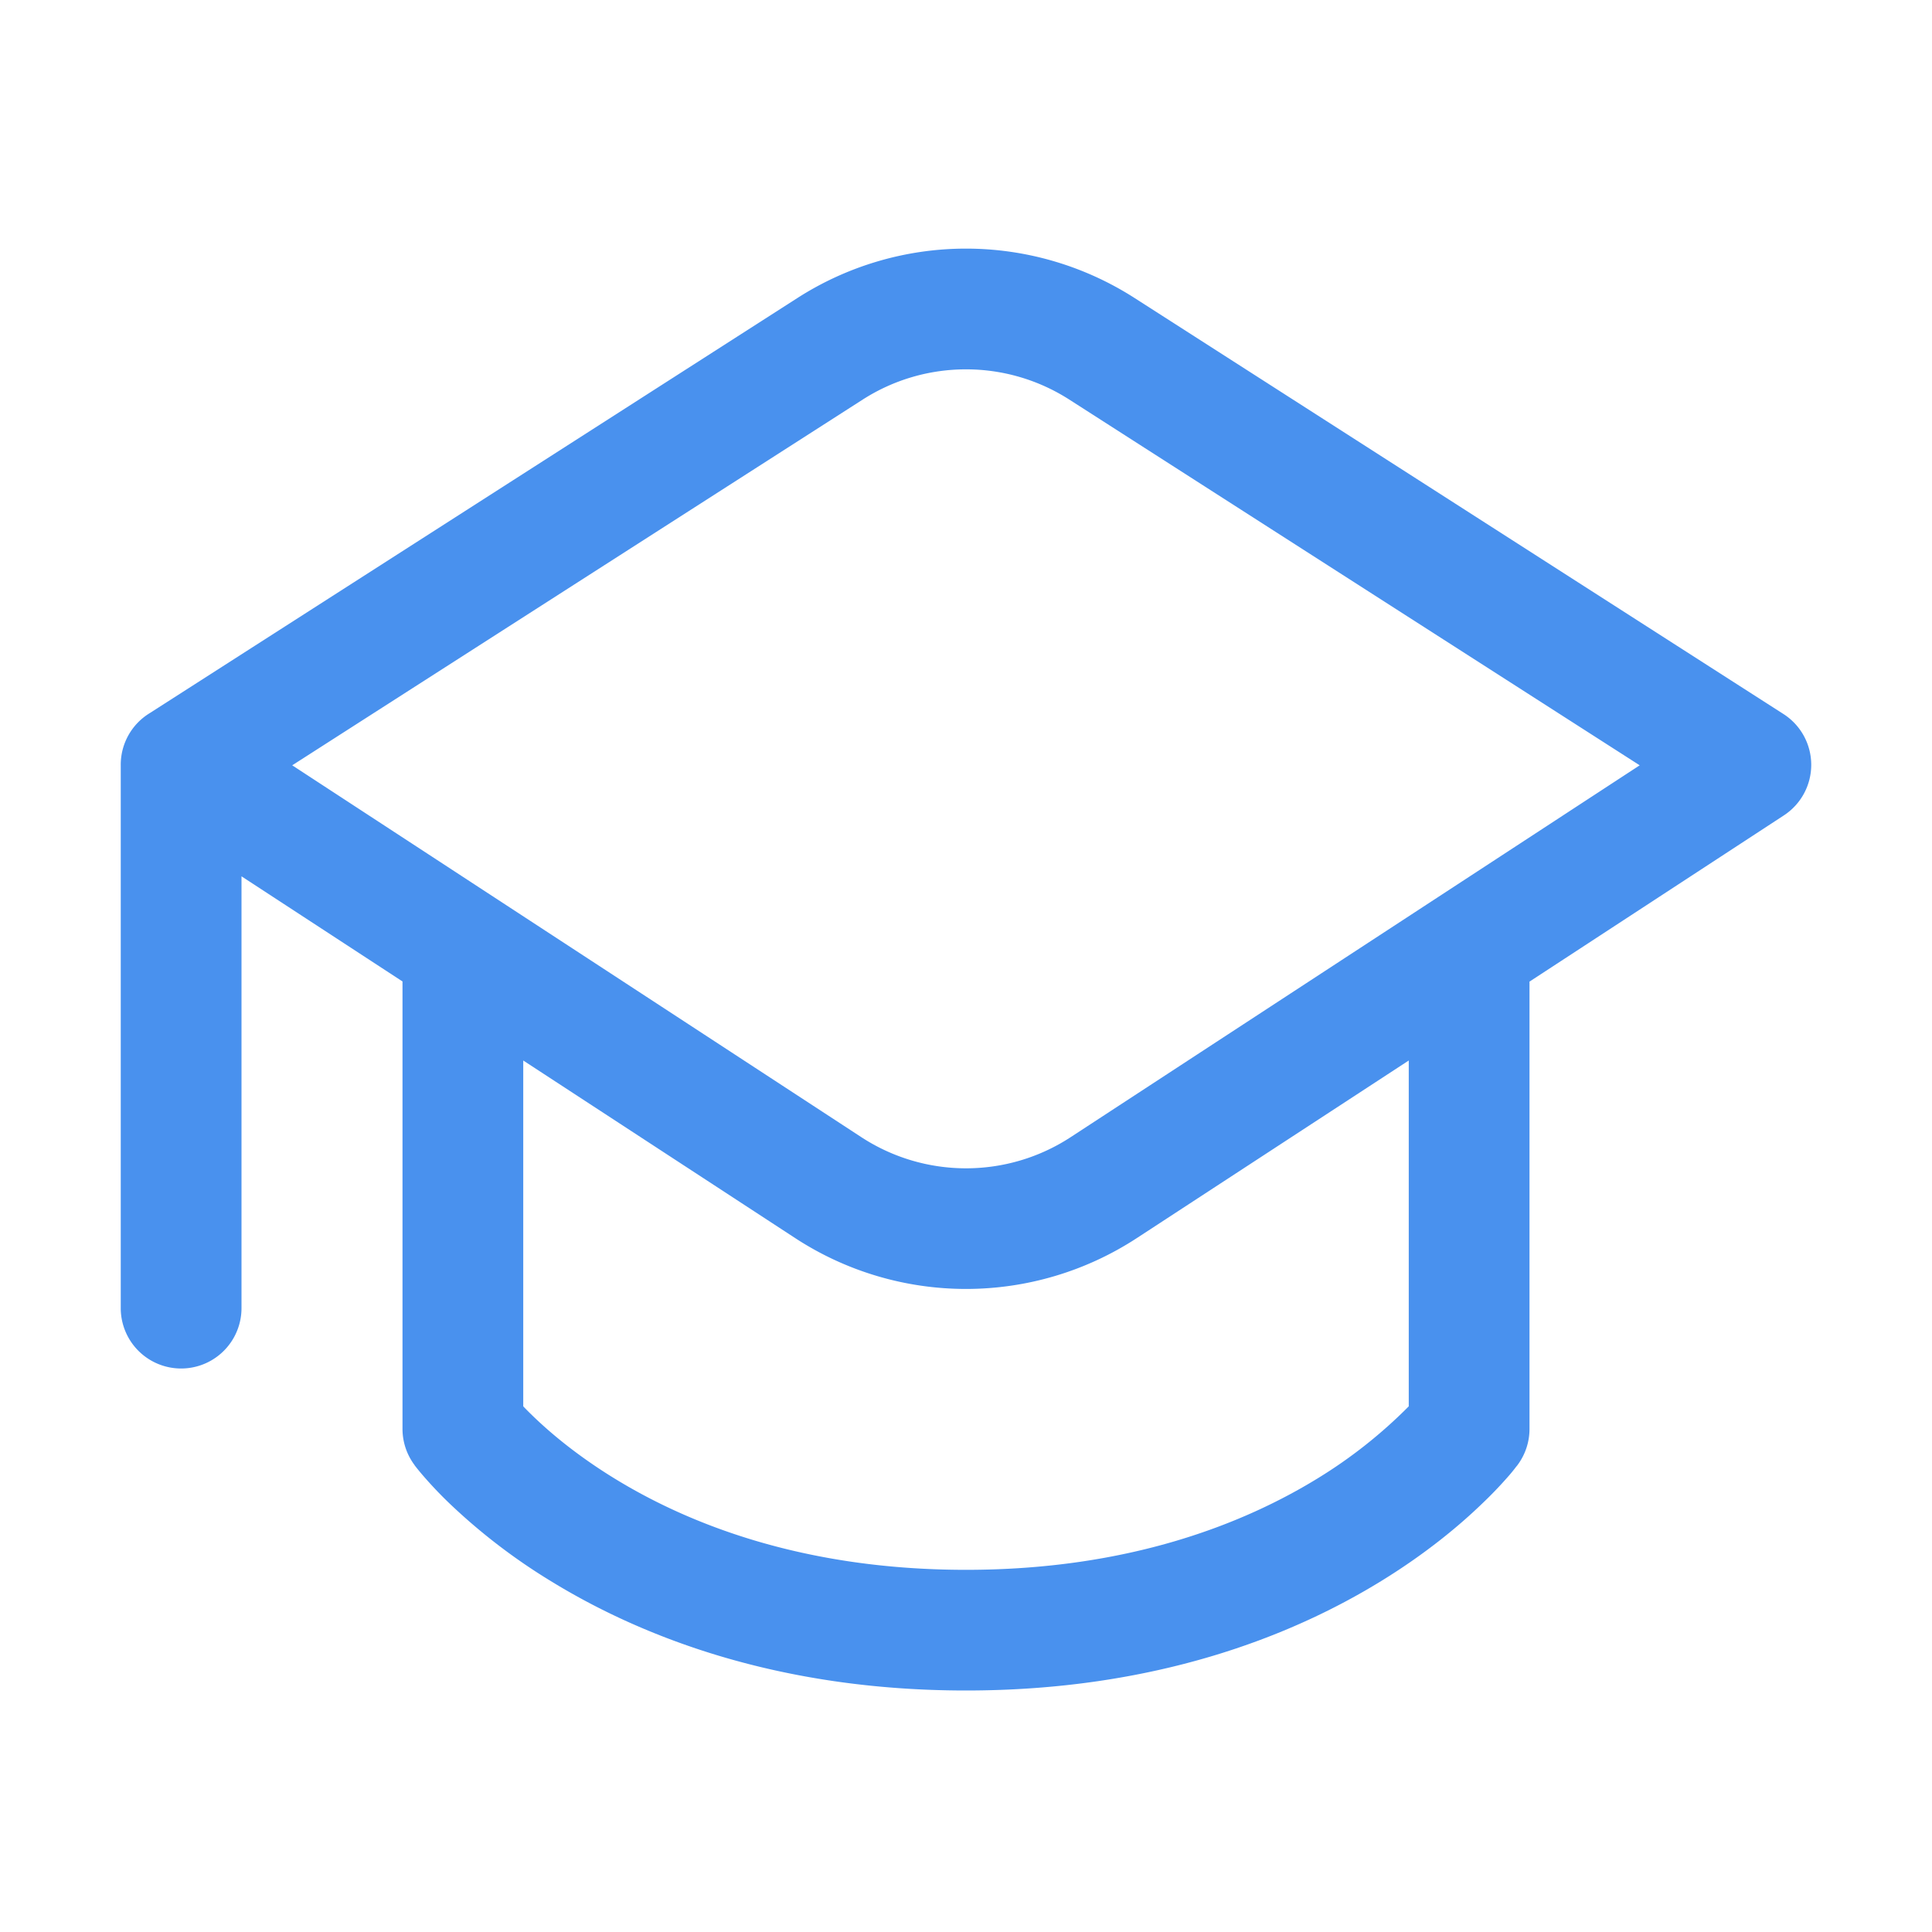
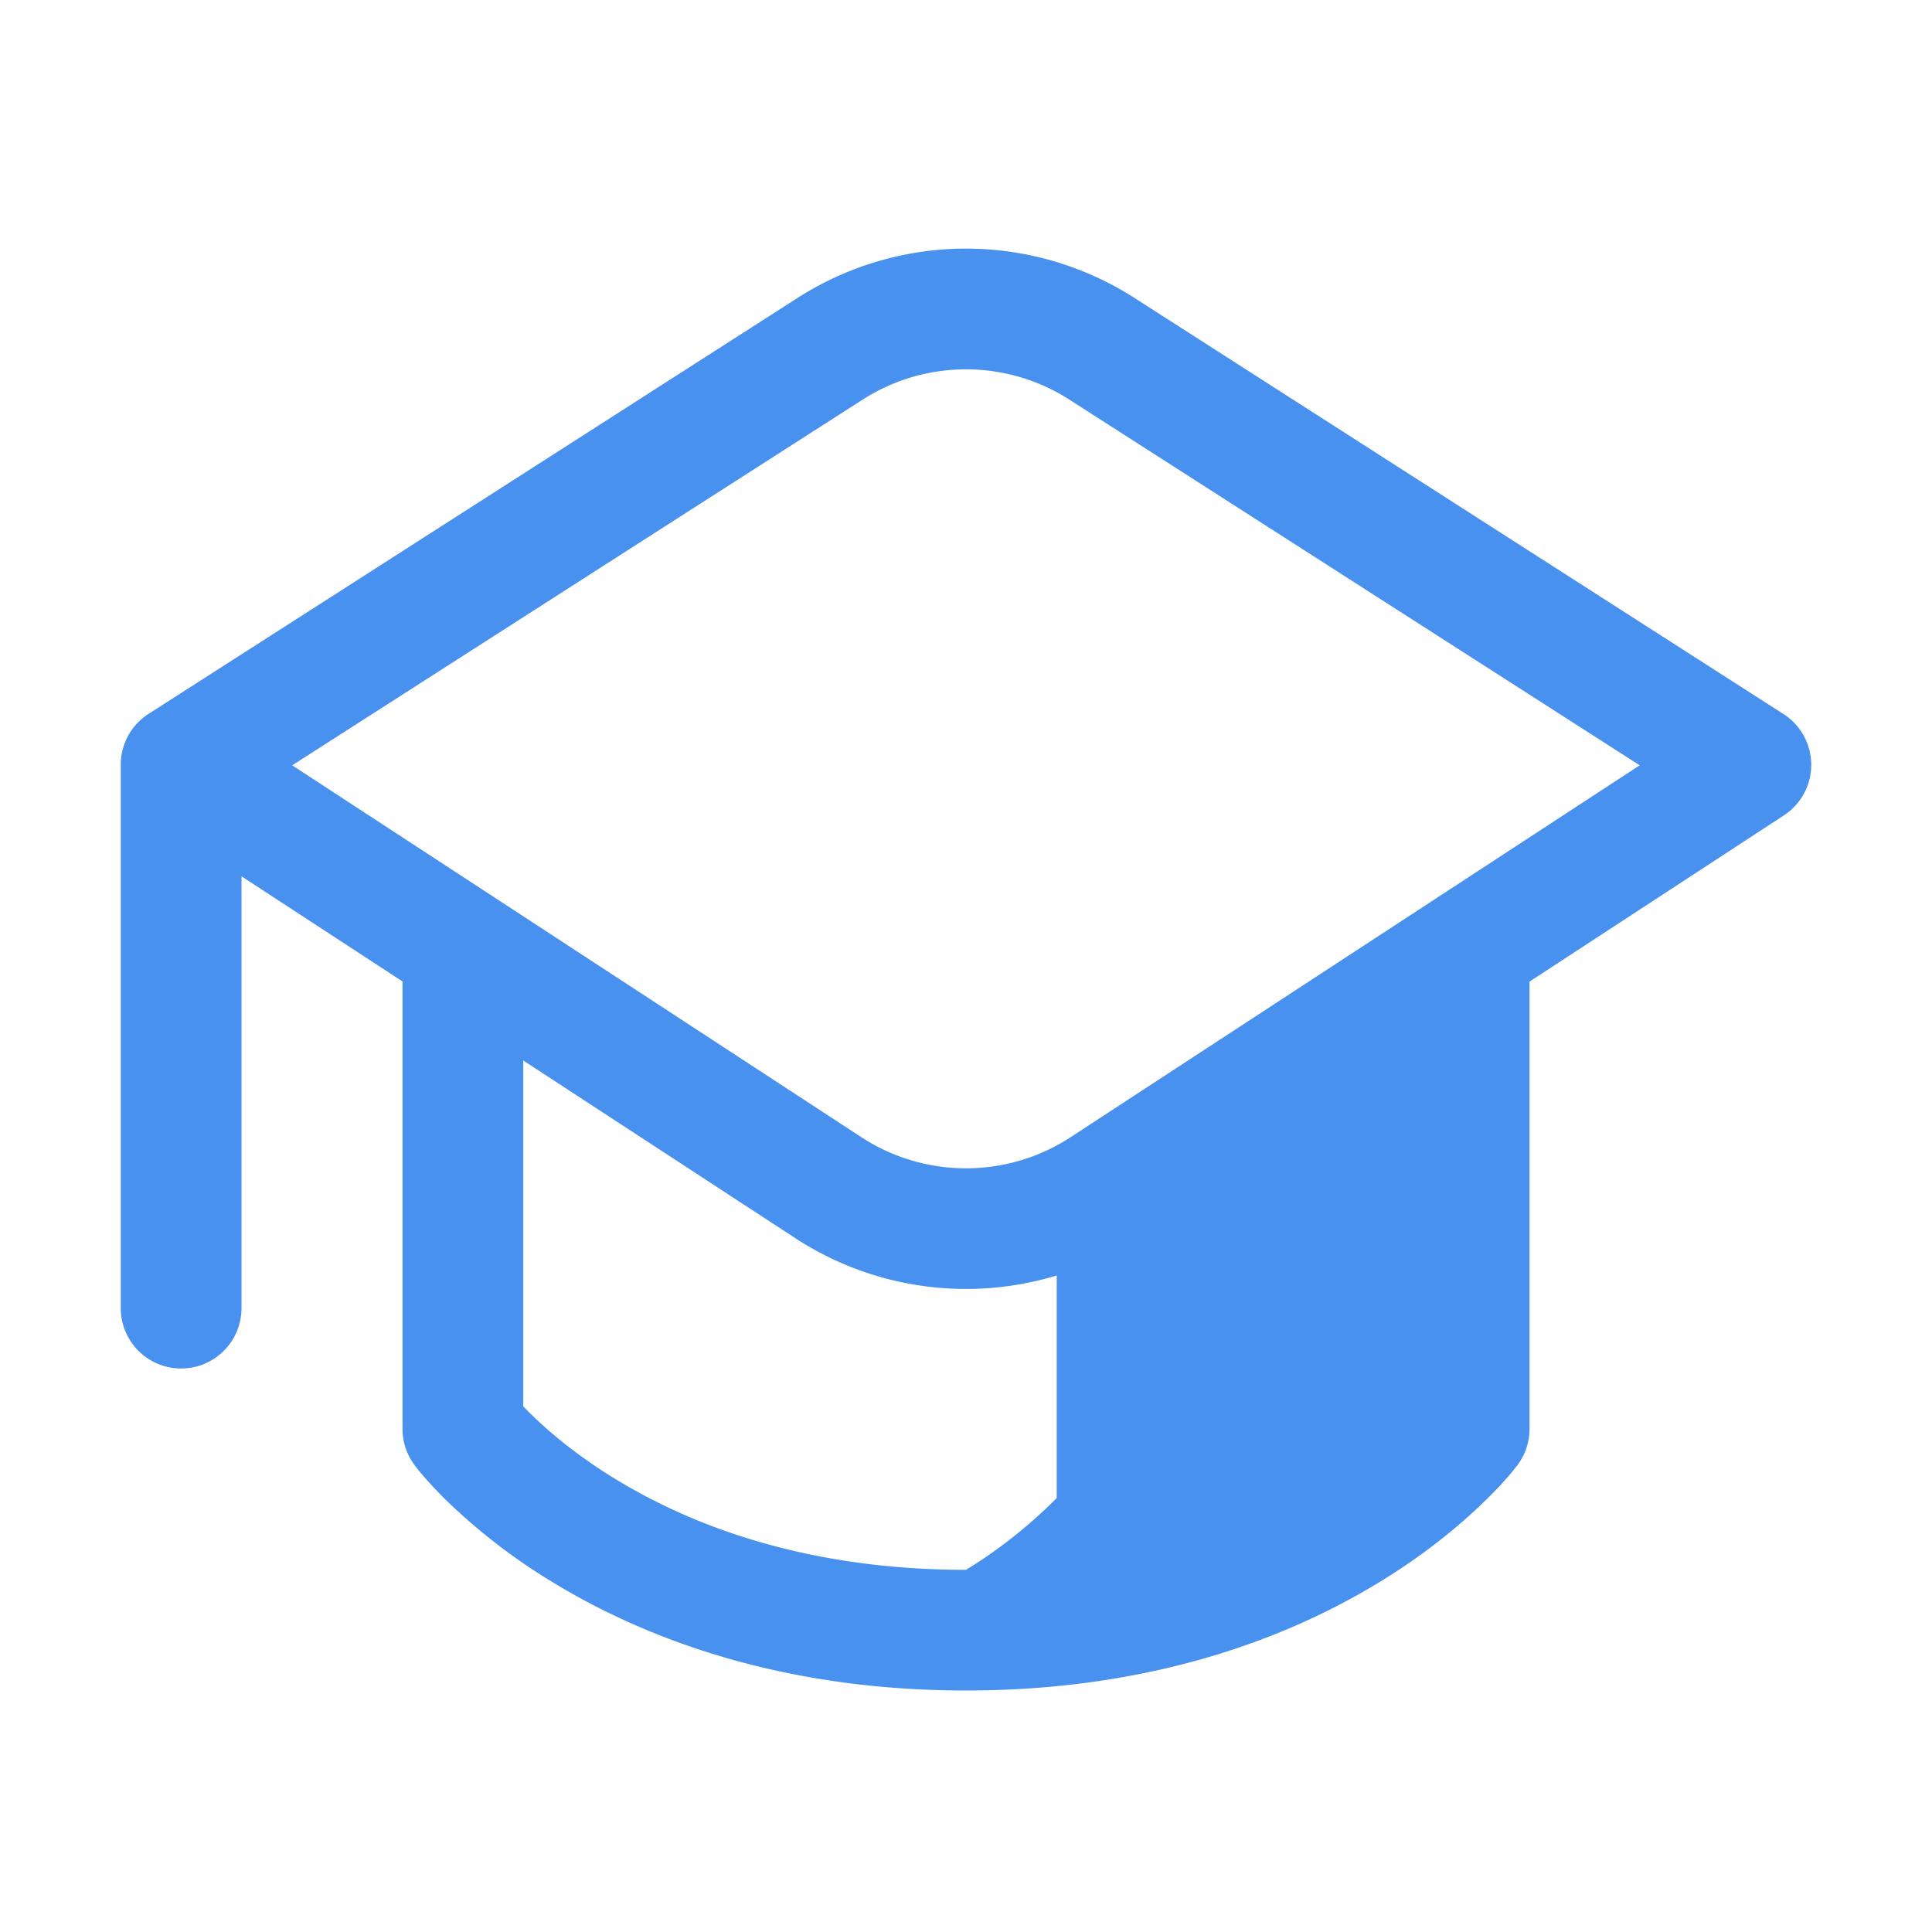
<svg xmlns="http://www.w3.org/2000/svg" width="32" height="32" viewBox="0 0 24 24">
-   <path fill="#4991ee" d="M9.909 3.7a3.88 3.88 0 0 1 4.182 0l8.064 5.17a.75.75 0 0 1 .005 1.259L19 12.194v5.557a.75.75 0 0 1-.15.45l-.001.001l-.001.002l-.003.004l-.009.01a2 2 0 0 1-.11.134a5 5 0 0 1-.318.33c-.277.267-.69.614-1.25.958C16.037 20.33 14.339 21 12 21s-4.036-.67-5.159-1.36a7.4 7.4 0 0 1-1.25-.957a5 5 0 0 1-.316-.33a3 3 0 0 1-.124-.15L5.15 18.2a.75.75 0 0 1-.15-.45v-5.558l-2-1.306v5.364a.75.75 0 1 1-1.5 0V9.5a.75.75 0 0 1 .358-.64zm4.21 11.682a3.88 3.88 0 0 1-4.238 0L6.5 13.174v4.296q.055.058.13.13c.211.203.54.481.997.762c.909.56 2.337 1.139 4.373 1.139s3.464-.58 4.373-1.139a6 6 0 0 0 1.127-.892v-4.296zm-.837-10.419c-.781-.5-1.783-.5-2.564 0L3.63 9.507l7.071 4.62c.79.515 1.809.515 2.598 0l7.07-4.62z" />
+   <path fill="#4991ee" d="M9.909 3.7a3.88 3.88 0 0 1 4.182 0l8.064 5.17a.75.75 0 0 1 .005 1.259L19 12.194v5.557a.75.75 0 0 1-.15.45l-.001.001l-.001.002l-.003.004l-.009.01a2 2 0 0 1-.11.134a5 5 0 0 1-.318.33c-.277.267-.69.614-1.25.958C16.037 20.33 14.339 21 12 21s-4.036-.67-5.159-1.36a7.4 7.4 0 0 1-1.25-.957a5 5 0 0 1-.316-.33a3 3 0 0 1-.124-.15L5.15 18.2a.75.75 0 0 1-.15-.45v-5.558l-2-1.306v5.364a.75.75 0 1 1-1.5 0V9.5a.75.75 0 0 1 .358-.64zm4.21 11.682a3.88 3.88 0 0 1-4.238 0L6.5 13.174v4.296q.055.058.13.13c.211.203.54.481.997.762c.909.56 2.337 1.139 4.373 1.139a6 6 0 0 0 1.127-.892v-4.296zm-.837-10.419c-.781-.5-1.783-.5-2.564 0L3.63 9.507l7.071 4.62c.79.515 1.809.515 2.598 0l7.07-4.62z" />
</svg>